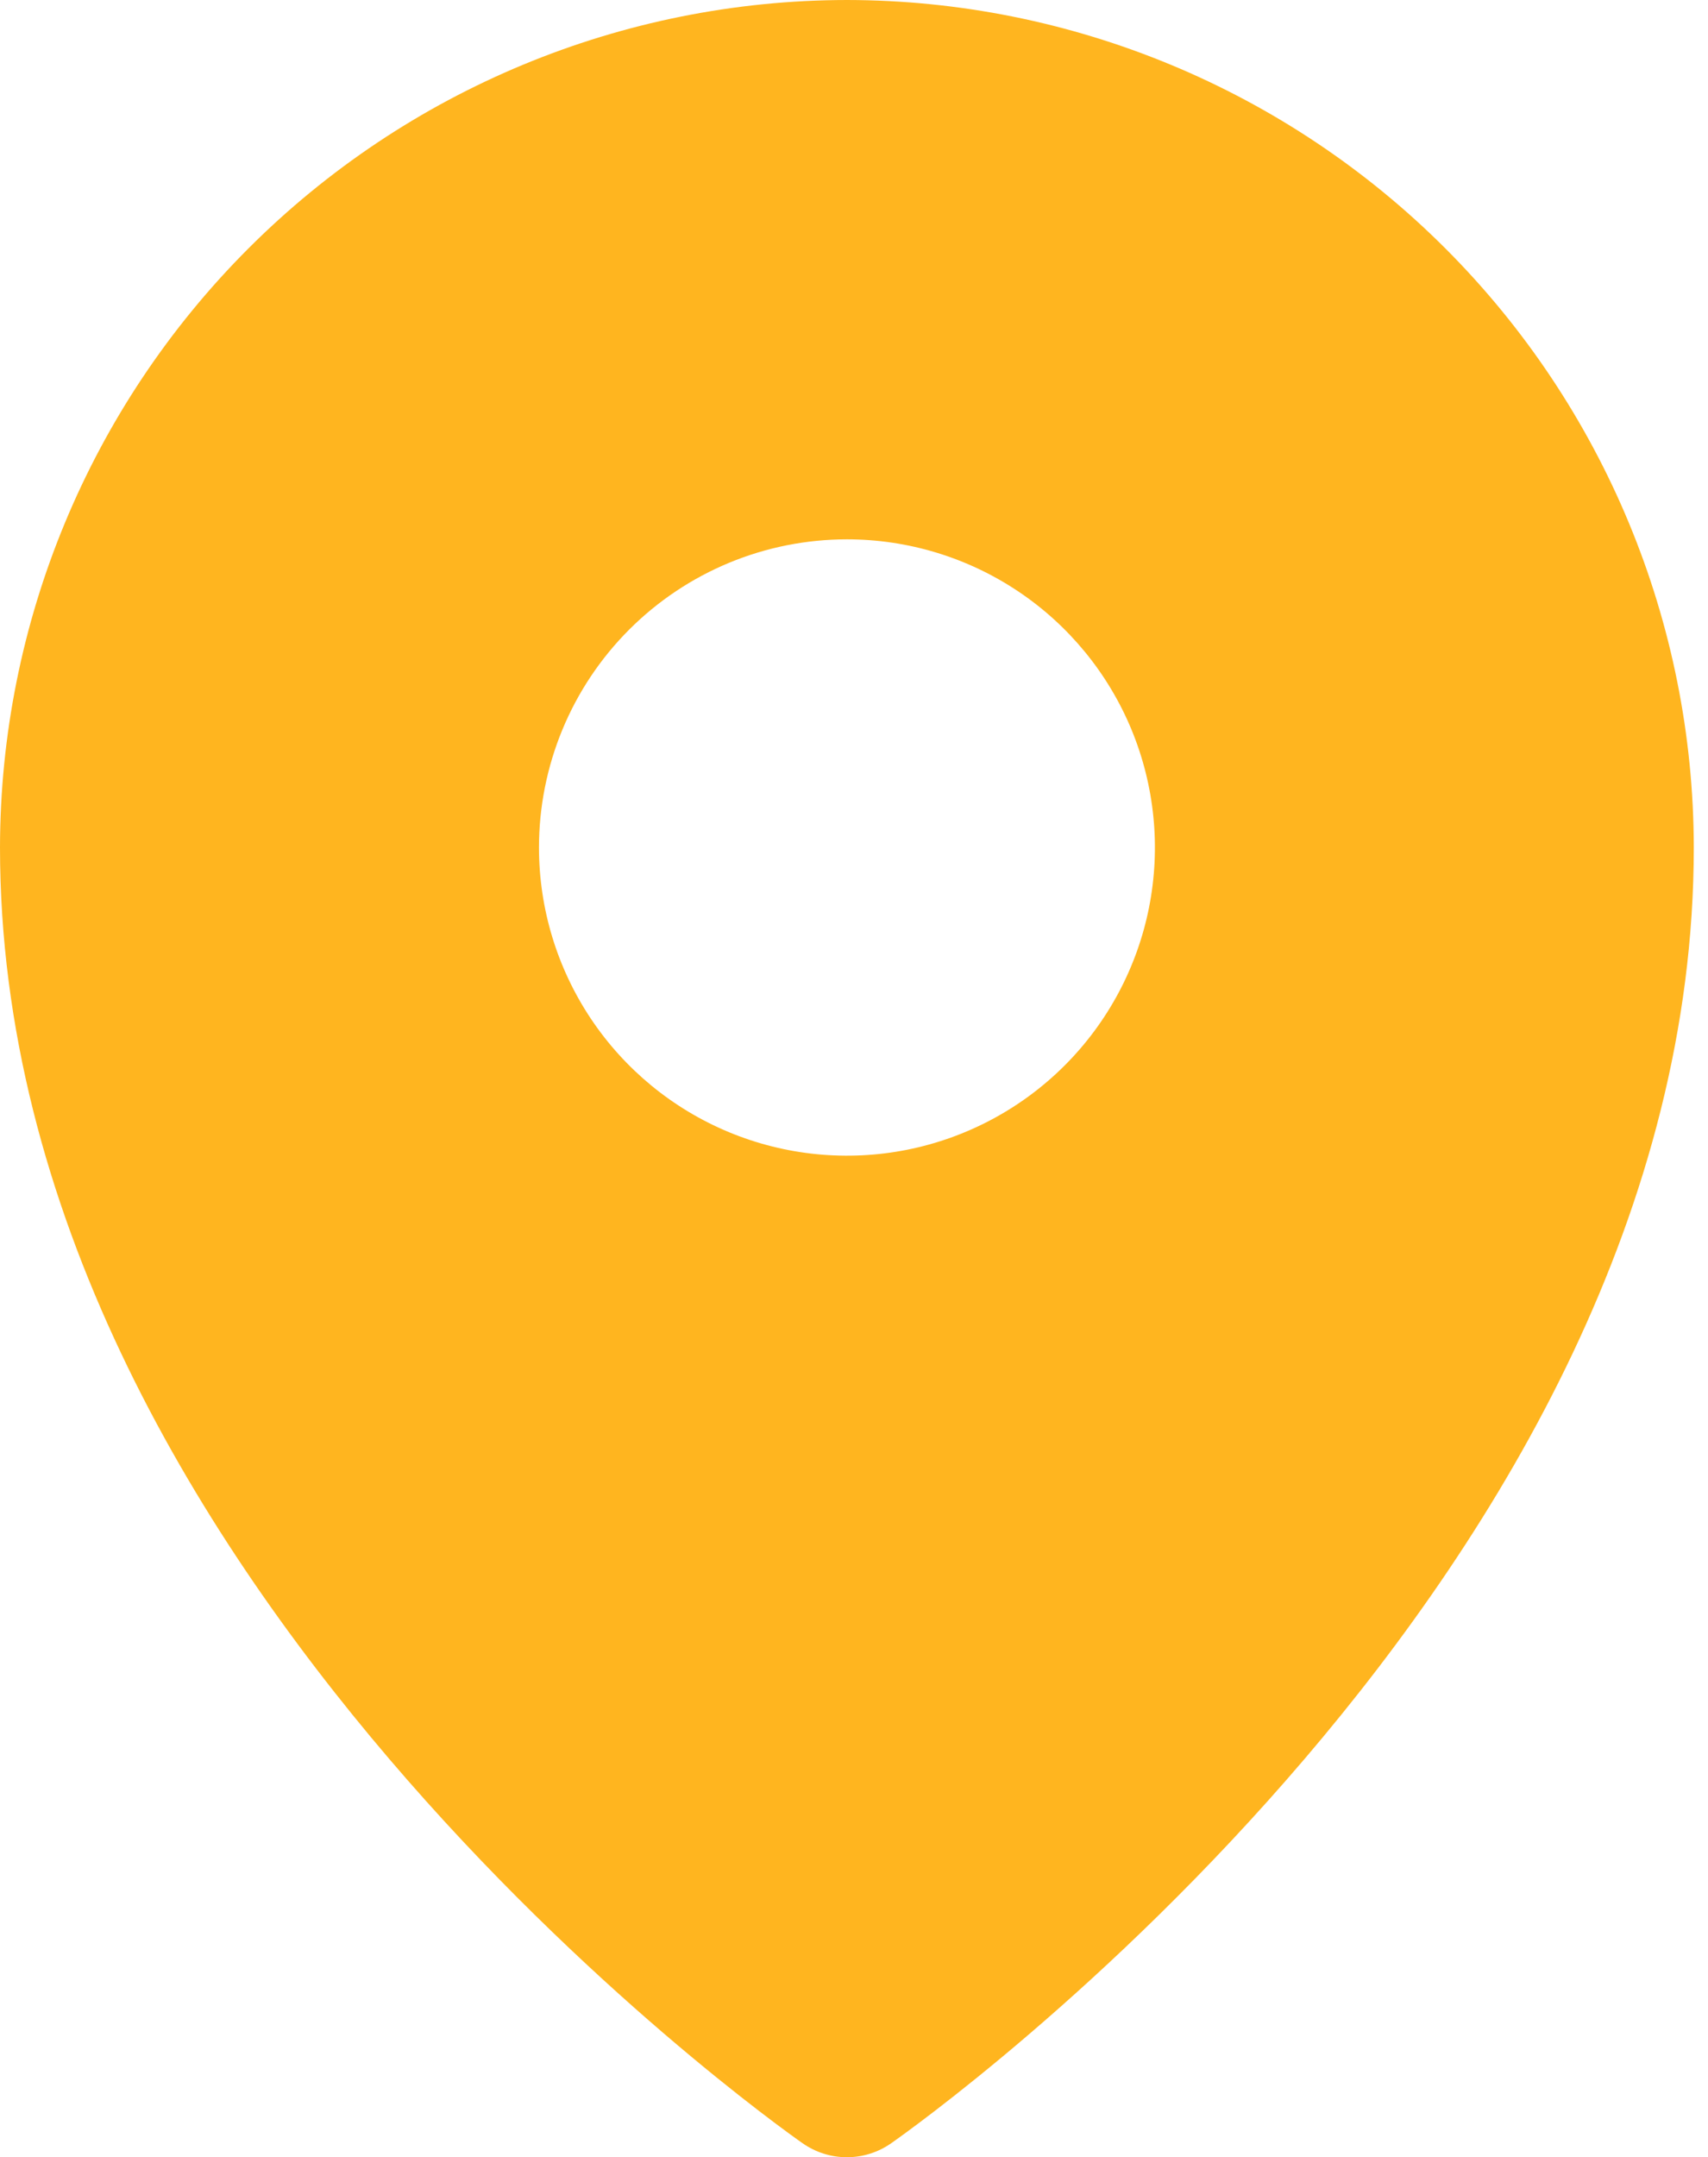
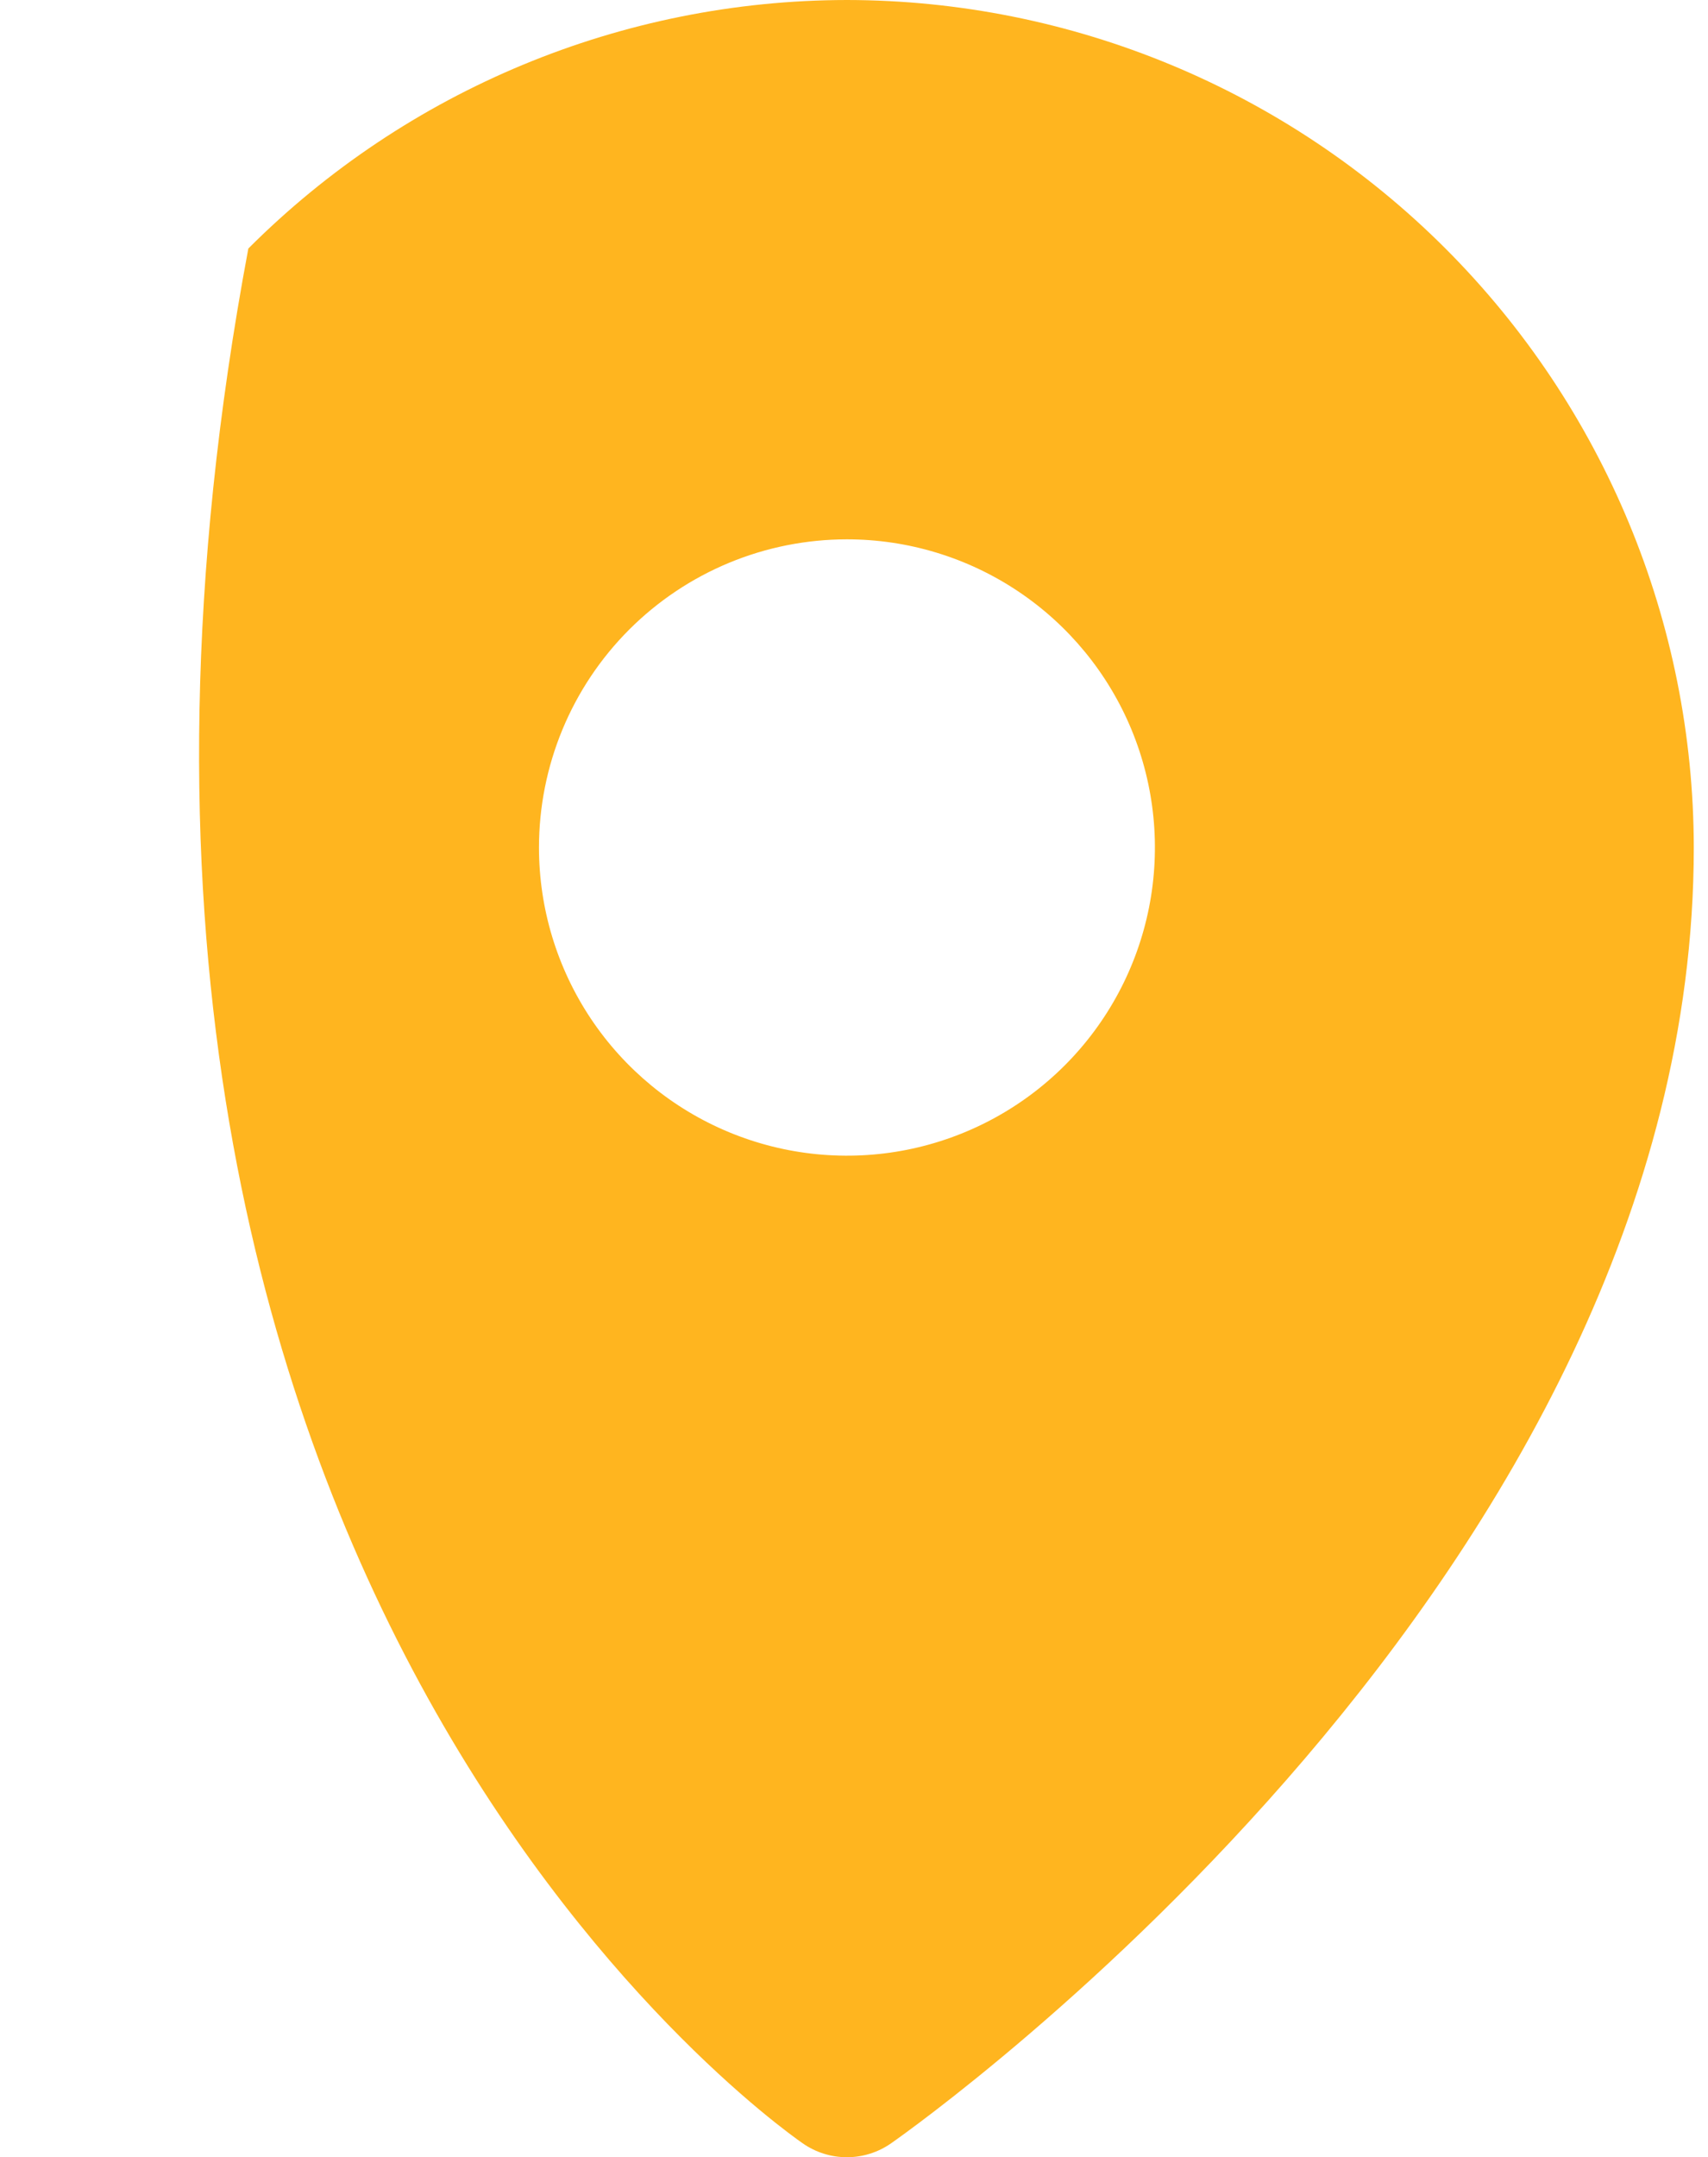
<svg xmlns="http://www.w3.org/2000/svg" width="103" height="130" viewBox="0 0 103 130" fill="none">
-   <path d="M51.072 0C37.531 0.016 24.55 5.402 14.976 14.976C5.402 24.55 0.016 37.531 0 51.072C0 94.771 46.429 127.778 48.405 129.161C49.187 129.707 50.118 130 51.072 130C52.025 130 52.956 129.707 53.737 129.161C55.714 127.778 102.143 94.771 102.143 51.072C102.127 37.531 96.741 24.55 87.167 14.976C77.592 5.402 64.612 0.016 51.072 0ZM51.075 32.502C54.748 32.502 58.339 33.591 61.393 35.632C64.447 37.672 66.827 40.573 68.233 43.966C69.638 47.36 70.006 51.094 69.29 54.696C68.573 58.299 66.804 61.608 64.207 64.205C61.61 66.802 58.3 68.571 54.698 69.288C51.096 70.004 47.361 69.636 43.968 68.231C40.574 66.825 37.674 64.445 35.633 61.391C33.593 58.337 32.503 54.746 32.503 51.073C32.503 48.634 32.984 46.219 33.917 43.966C34.85 41.713 36.218 39.666 37.943 37.941C39.667 36.217 41.715 34.849 43.968 33.915C46.221 32.982 48.636 32.502 51.075 32.502Z" fill="#FFB51F" />
+   <path d="M51.072 0C37.531 0.016 24.55 5.402 14.976 14.976C0 94.771 46.429 127.778 48.405 129.161C49.187 129.707 50.118 130 51.072 130C52.025 130 52.956 129.707 53.737 129.161C55.714 127.778 102.143 94.771 102.143 51.072C102.127 37.531 96.741 24.55 87.167 14.976C77.592 5.402 64.612 0.016 51.072 0ZM51.075 32.502C54.748 32.502 58.339 33.591 61.393 35.632C64.447 37.672 66.827 40.573 68.233 43.966C69.638 47.36 70.006 51.094 69.29 54.696C68.573 58.299 66.804 61.608 64.207 64.205C61.61 66.802 58.3 68.571 54.698 69.288C51.096 70.004 47.361 69.636 43.968 68.231C40.574 66.825 37.674 64.445 35.633 61.391C33.593 58.337 32.503 54.746 32.503 51.073C32.503 48.634 32.984 46.219 33.917 43.966C34.85 41.713 36.218 39.666 37.943 37.941C39.667 36.217 41.715 34.849 43.968 33.915C46.221 32.982 48.636 32.502 51.075 32.502Z" fill="#FFB51F" />
</svg>